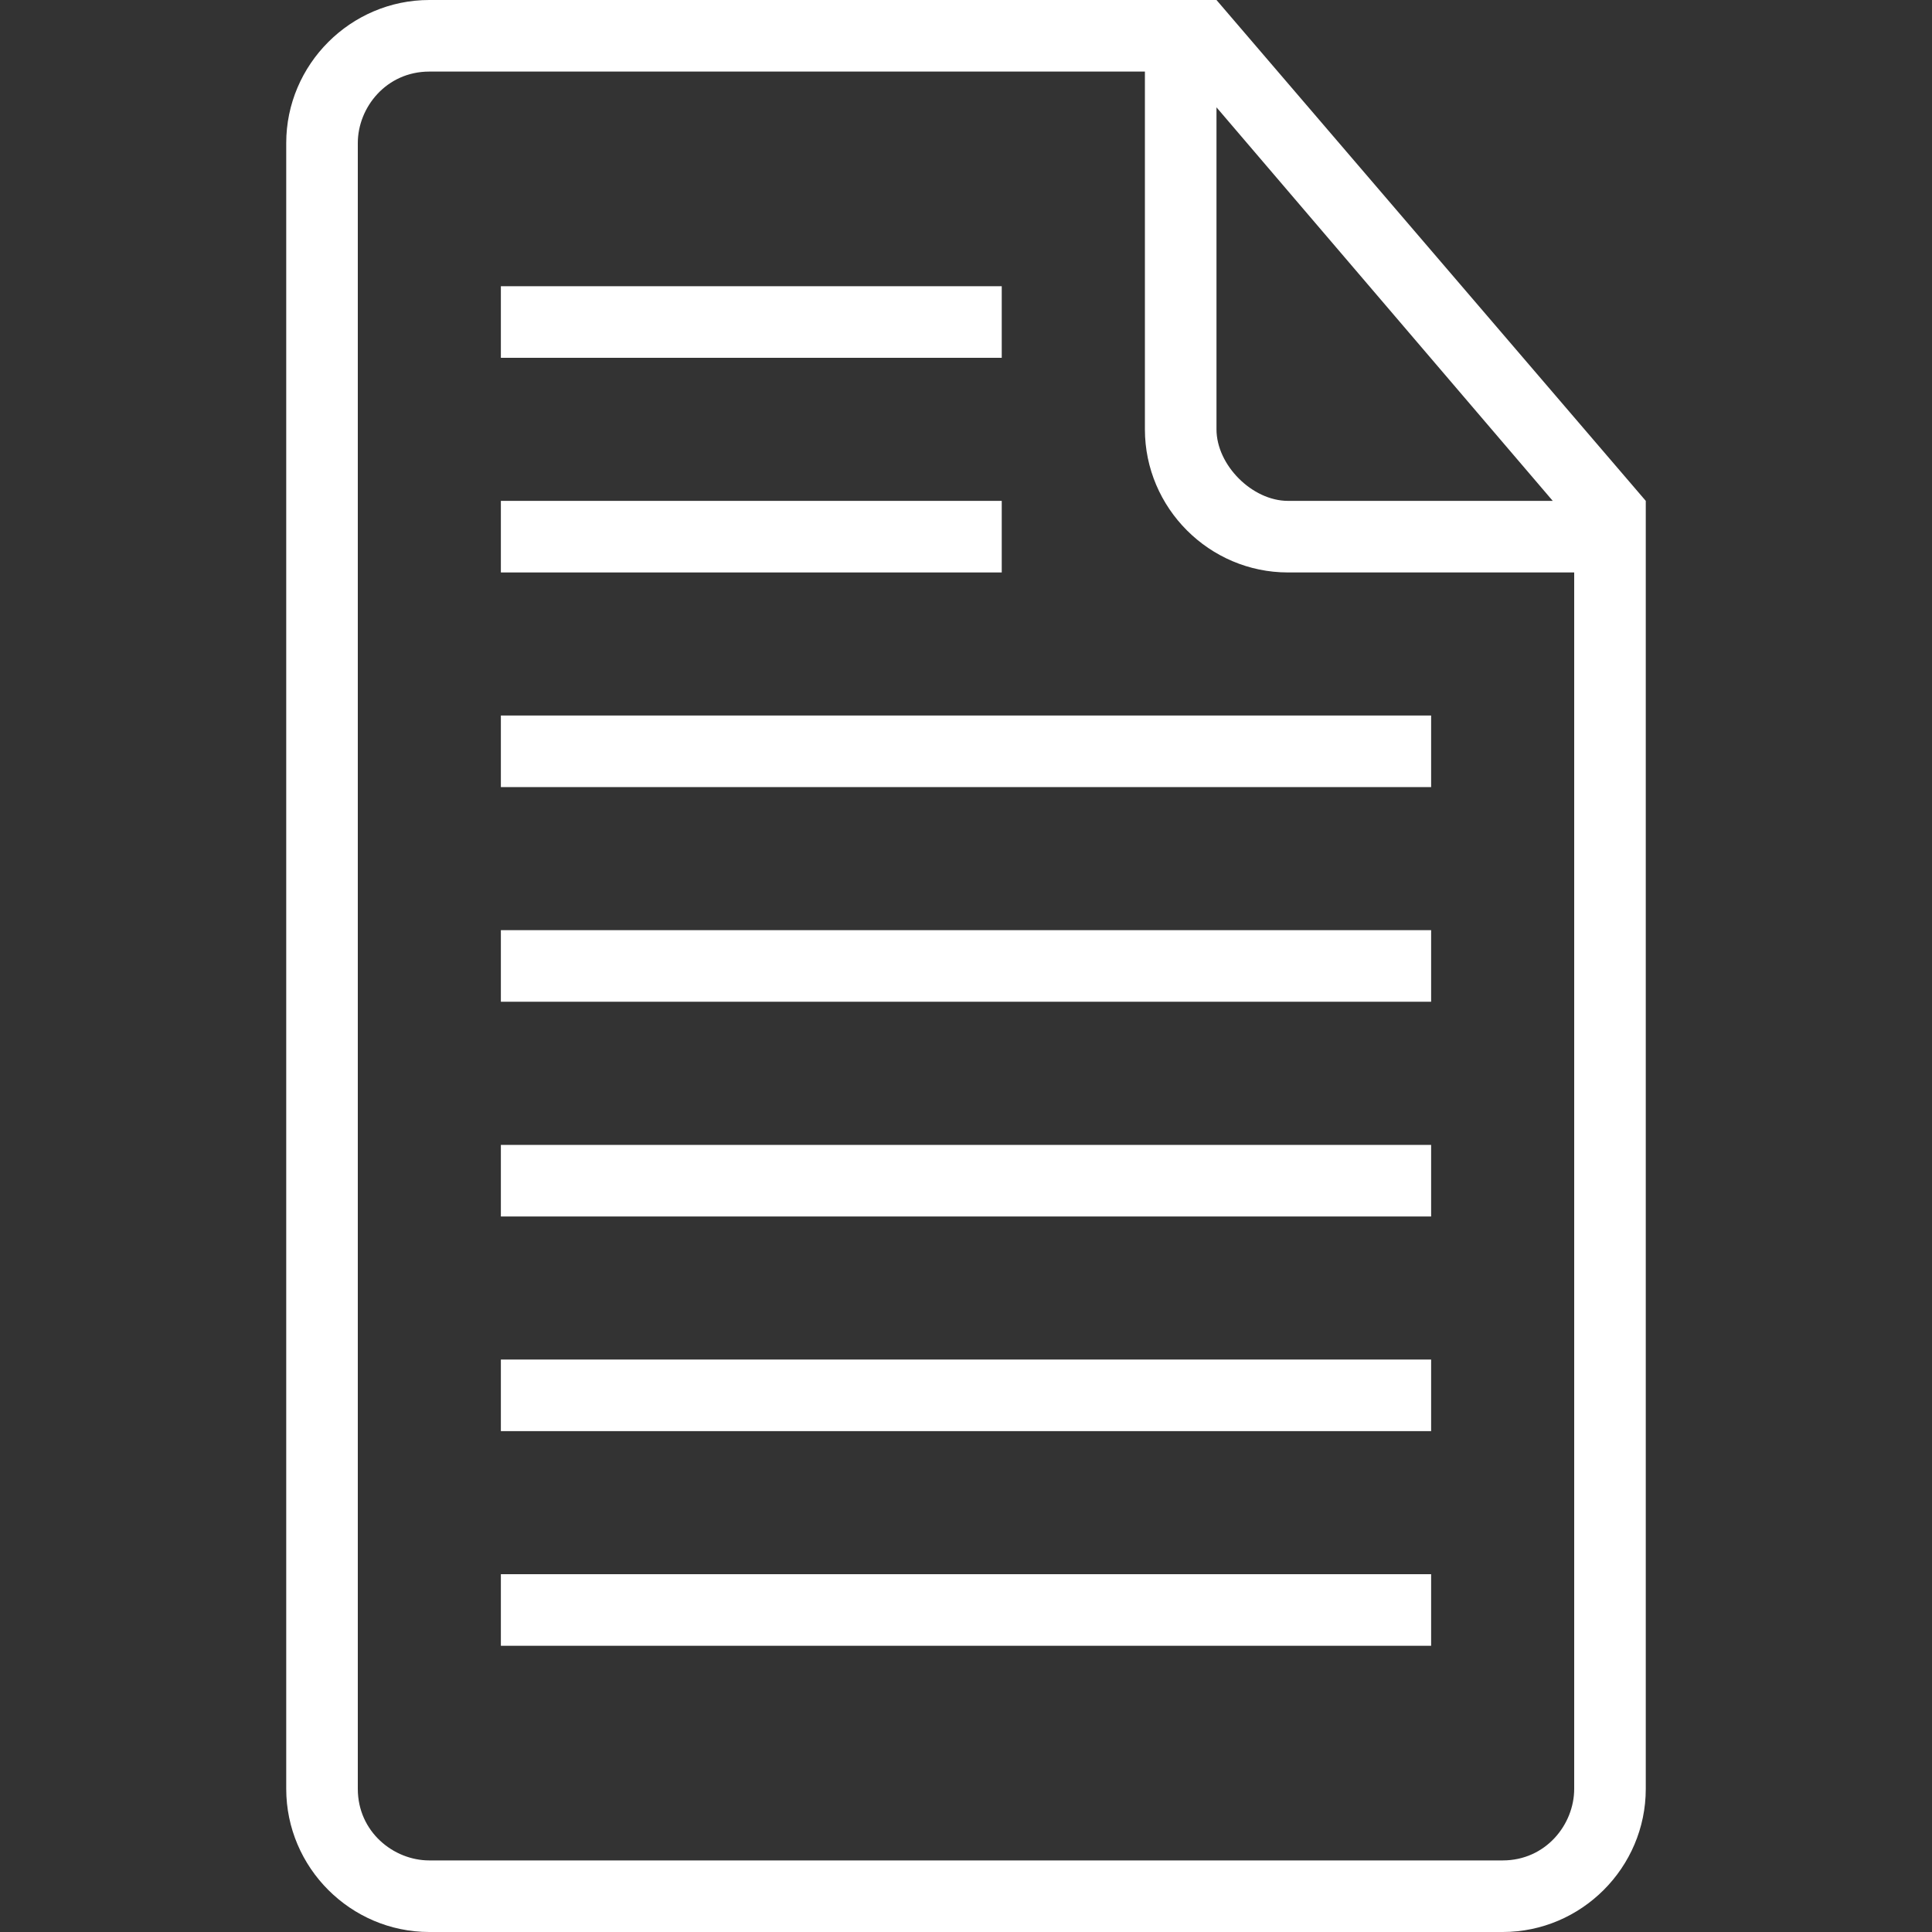
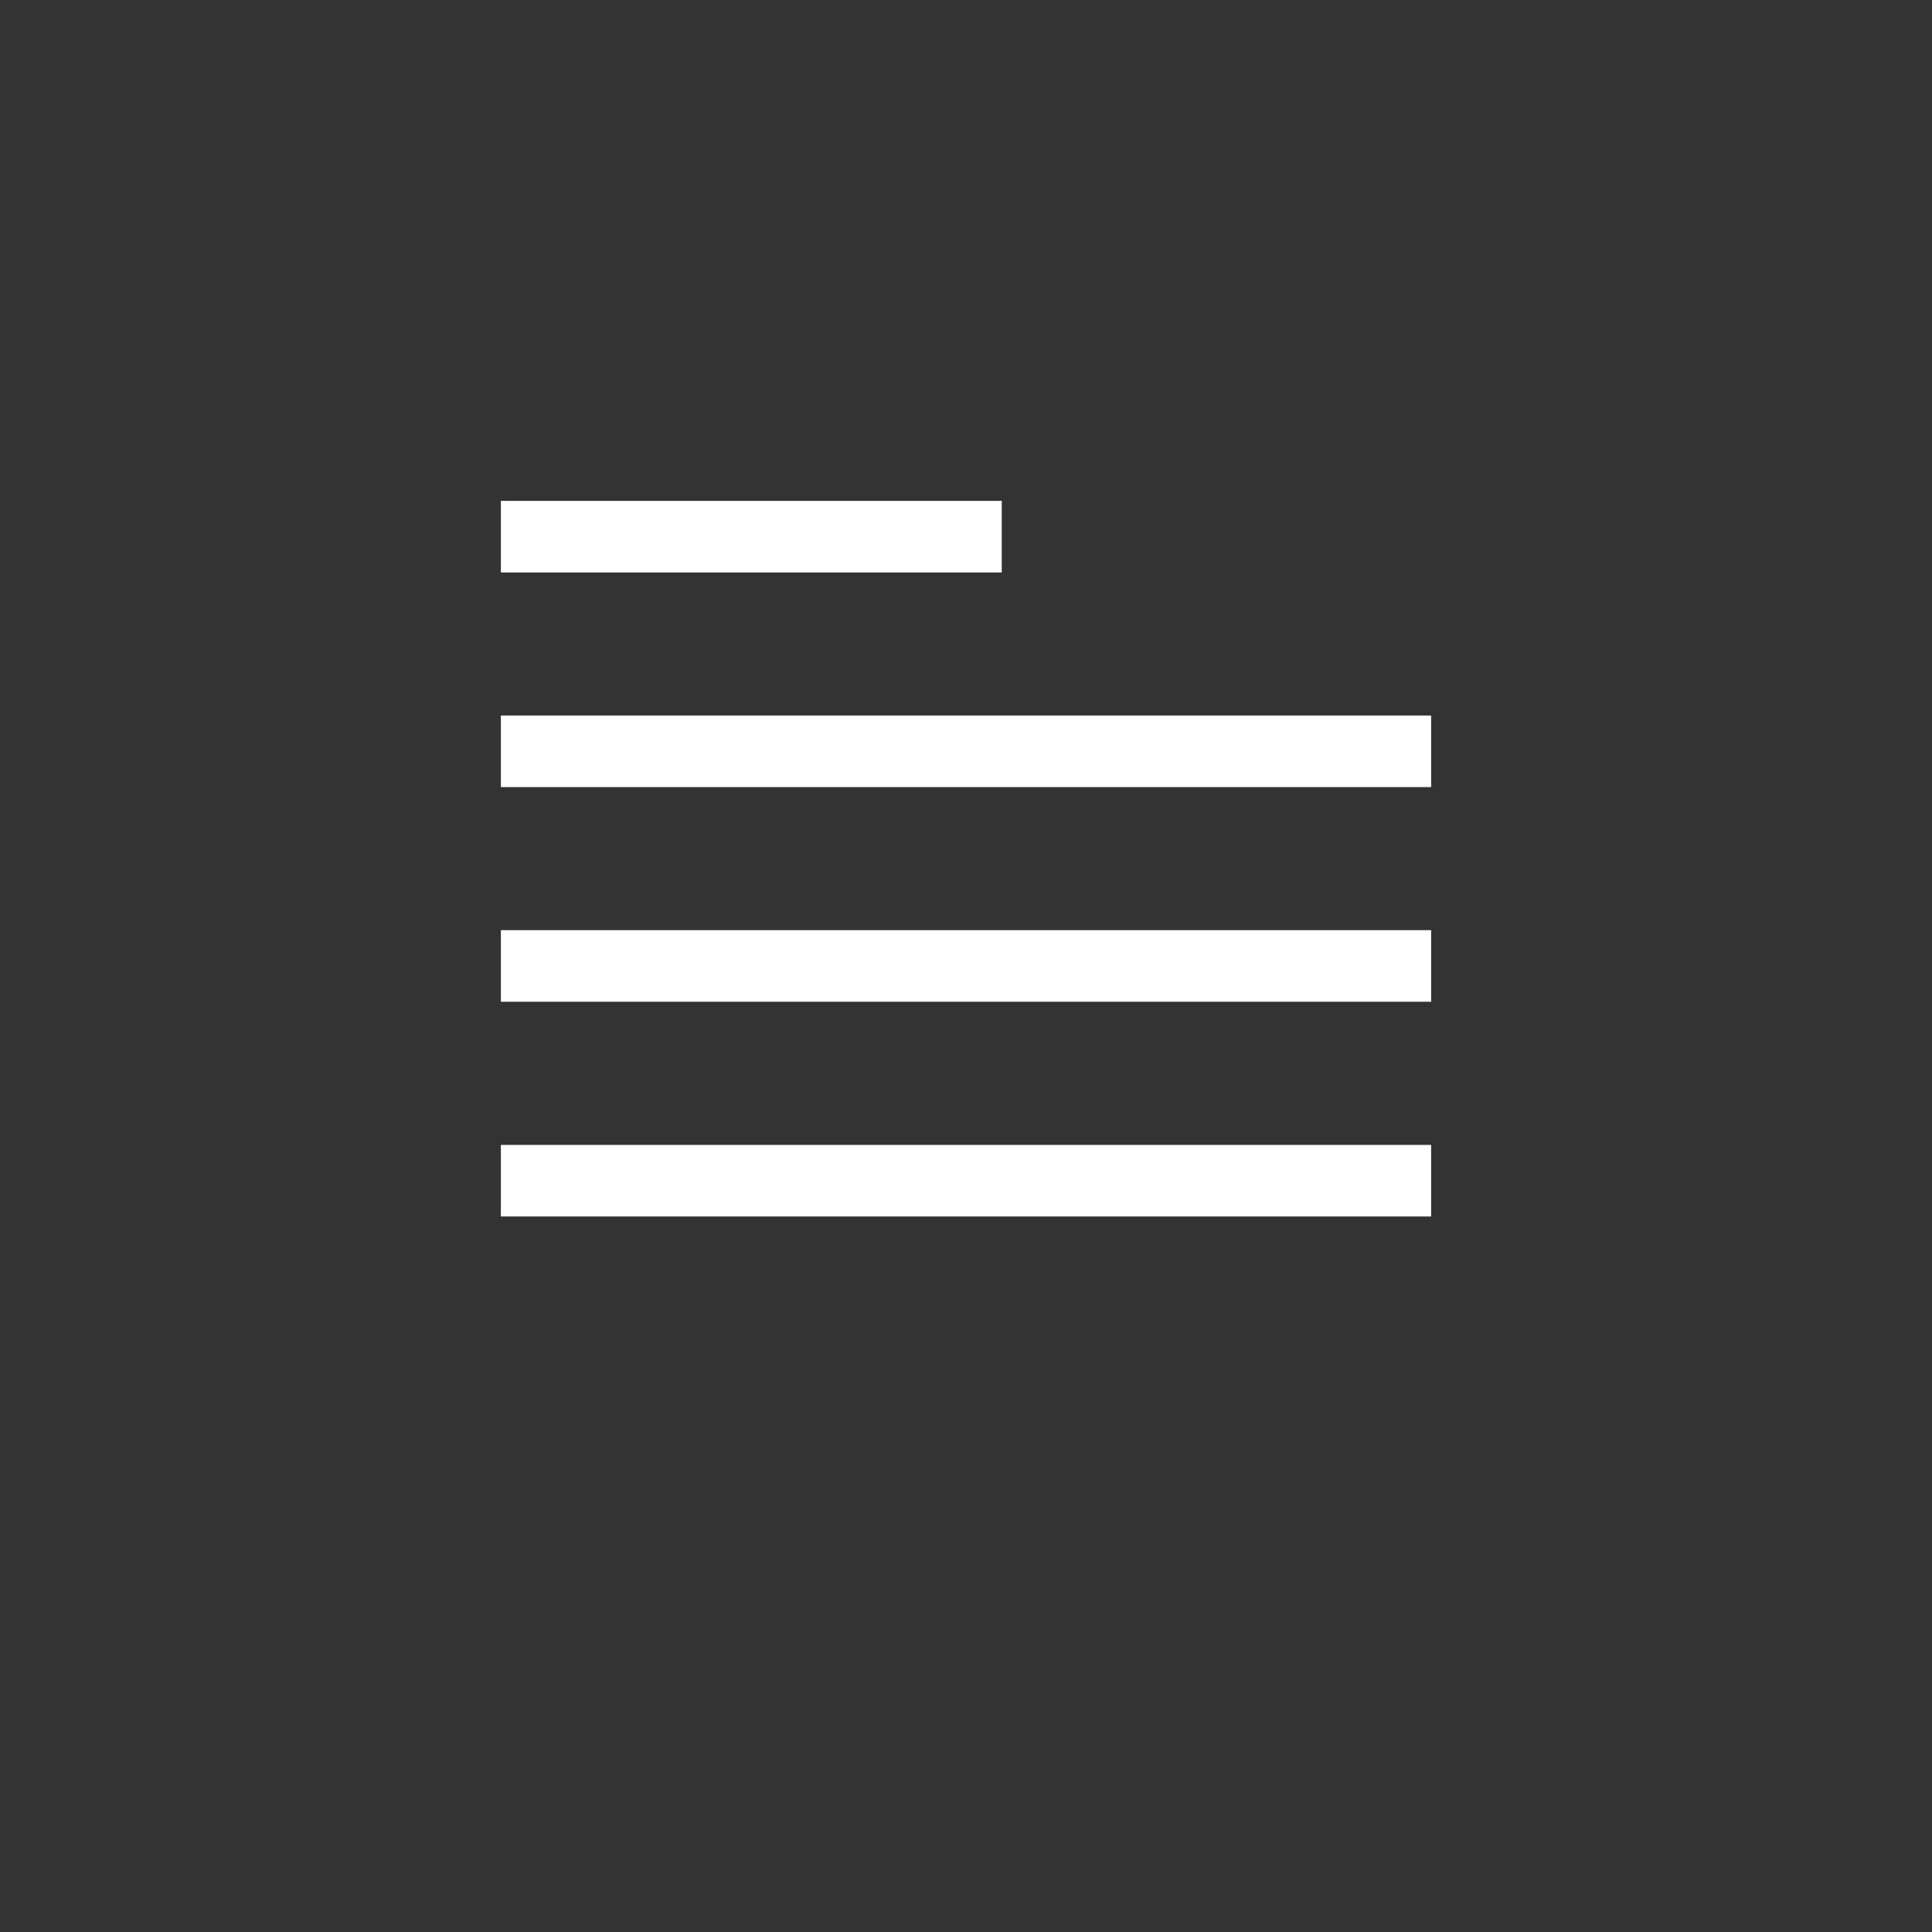
<svg xmlns="http://www.w3.org/2000/svg" width="20" height="20" viewBox="0 0 20 20" fill="none">
  <rect x="0" y="0" width="20" height="20" fill="#333333" stroke="none" />
-   <path d="M14.815 16.296H5.185V17.037H14.815V16.296Z" fill="white" />
  <path d="M10.37 5.185H5.185V5.926H10.37V5.185Z" fill="white" />
-   <path d="M14.815 14.074H5.185V14.815H14.815V14.074Z" fill="white" />
-   <path d="M10.37 2.963H5.185V3.704H10.37V2.963Z" fill="white" />
-   <path d="M12.593 0H12.222H4.444C3.63 0 2.963 0.667 2.963 1.481V18.518C2.963 19.333 3.63 20 4.444 20H15.556C16.37 20 17.037 19.333 17.037 18.518V5.556V5.185L12.593 0ZM12.593 1.111L16.074 5.185H13.333C12.963 5.185 12.593 4.815 12.593 4.444V1.111ZM16.296 18.518C16.296 18.889 16 19.259 15.556 19.259H4.444C4.074 19.259 3.704 18.963 3.704 18.518V1.481C3.704 1.111 4 0.741 4.444 0.741H11.852V4.444C11.852 5.259 12.519 5.926 13.333 5.926H16.296V18.518Z" fill="white" />
  <path d="M14.815 11.852H5.185V12.593H14.815V11.852Z" fill="white" />
  <path d="M14.815 7.407H5.185V8.148H14.815V7.407Z" fill="white" />
  <path d="M14.815 9.629H5.185V10.37H14.815V9.629Z" fill="white" />
</svg>